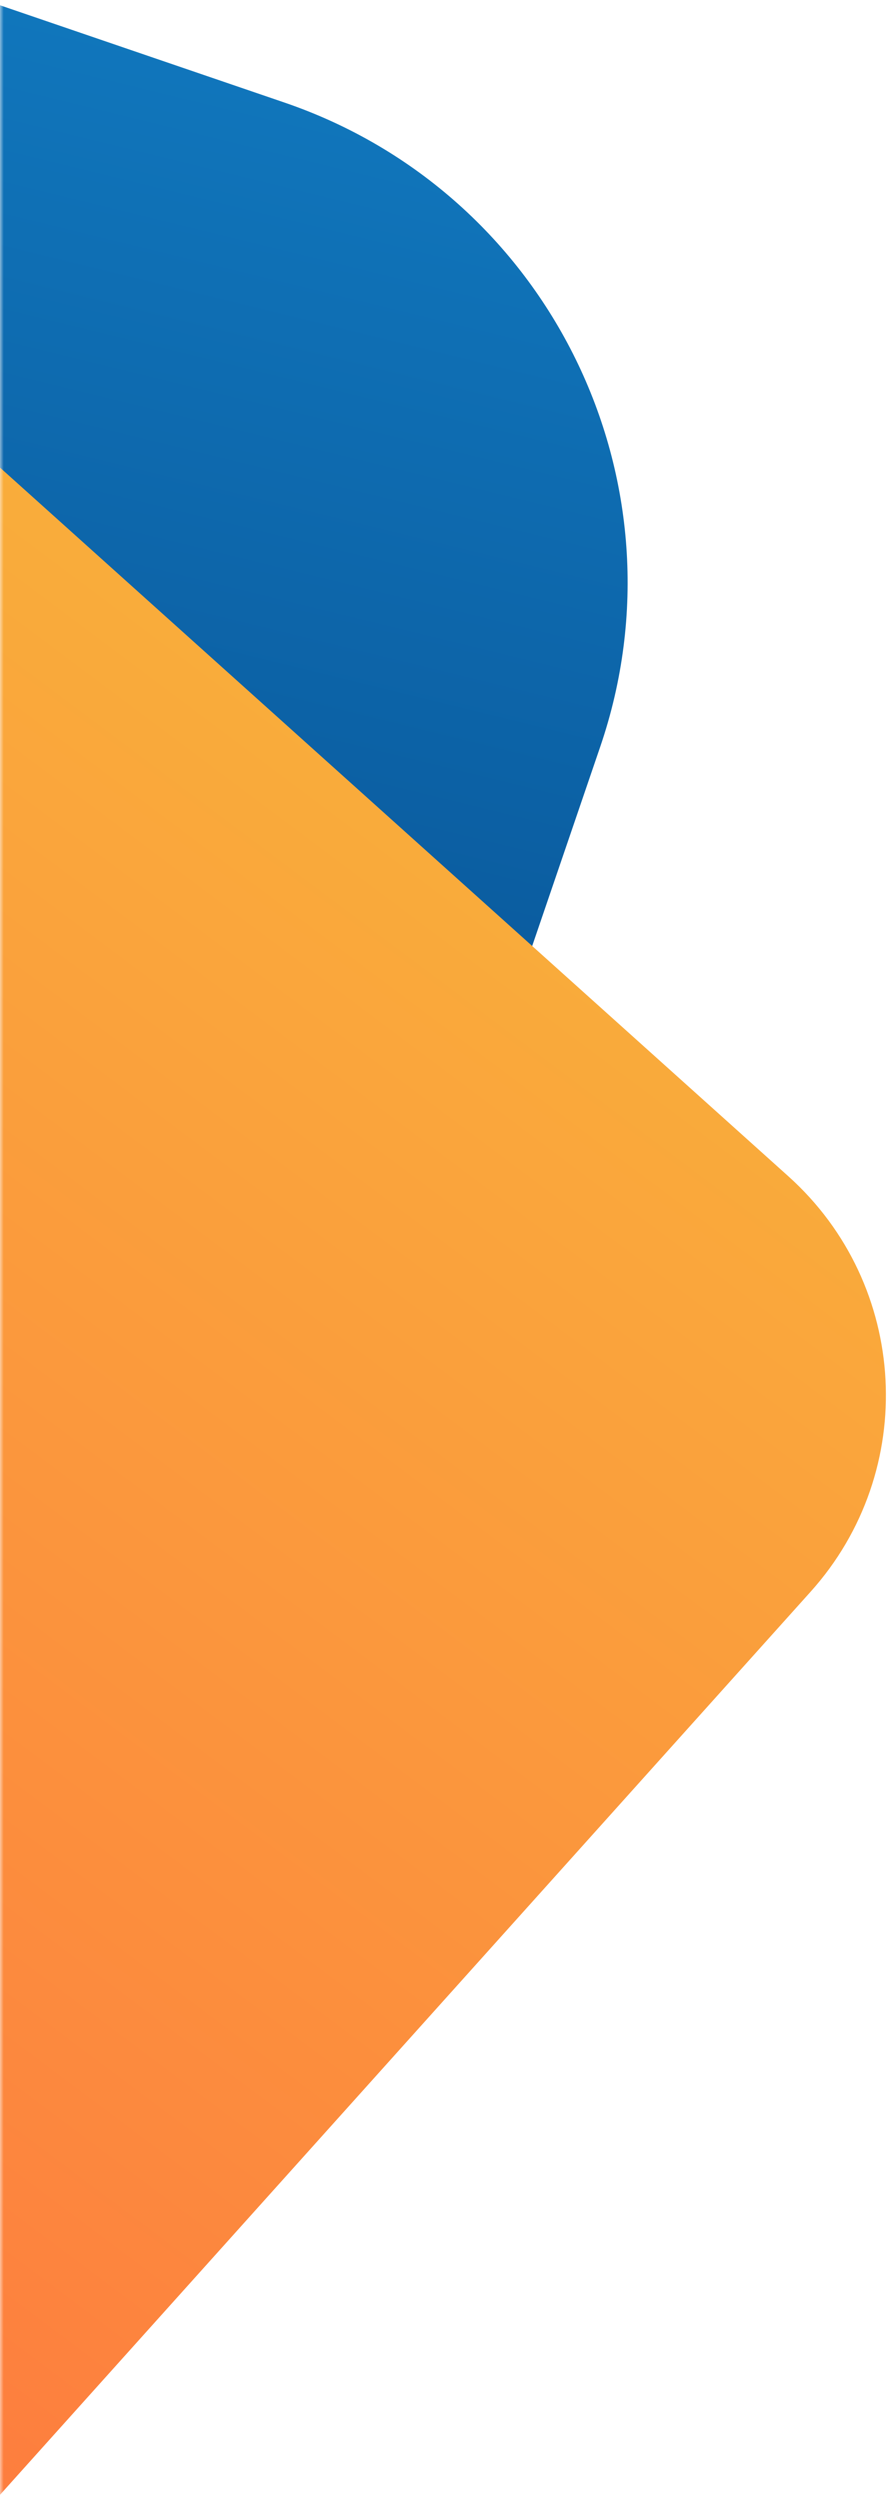
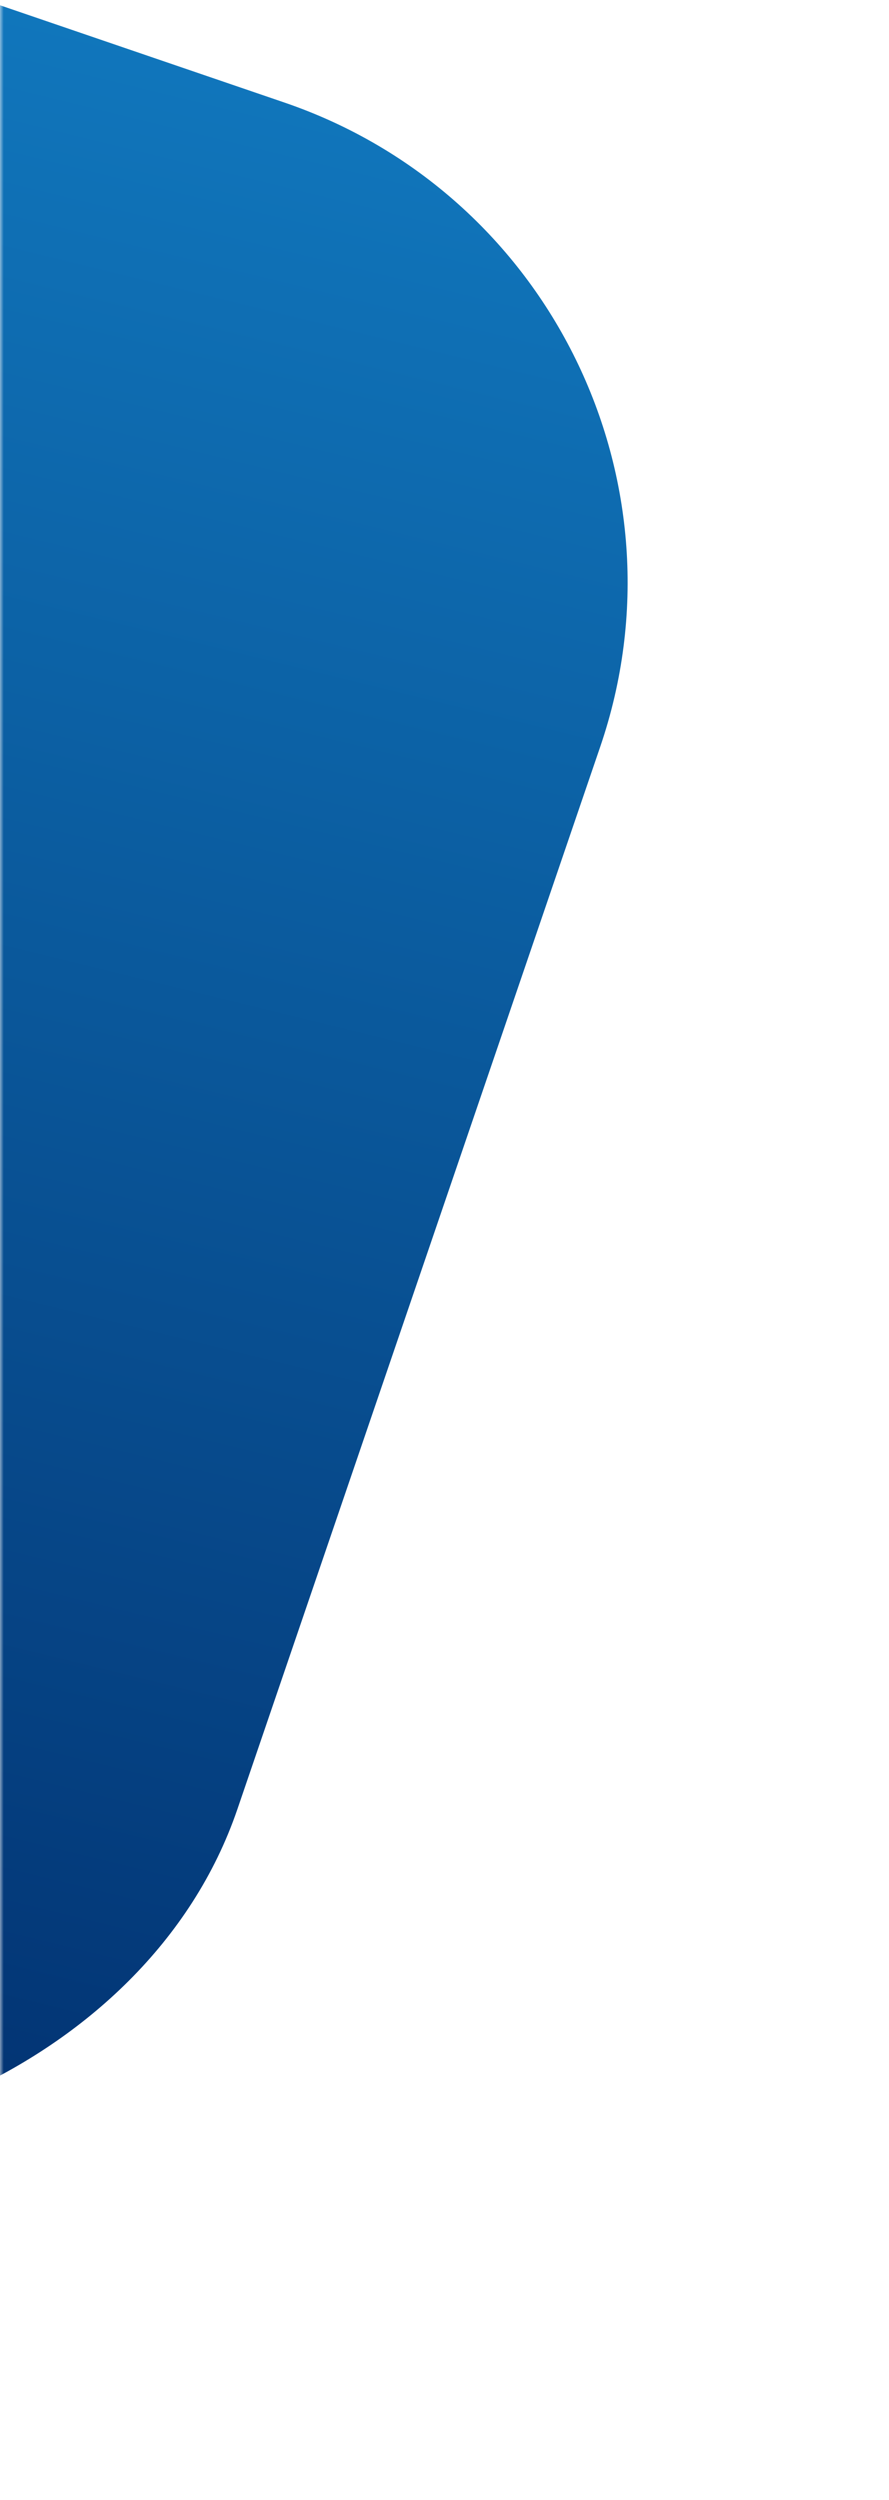
<svg xmlns="http://www.w3.org/2000/svg" width="121" height="340" viewBox="0 0 121 340" fill="none">
  <mask id="mask0_321_6293" style="mask-type:alpha" maskUnits="userSpaceOnUse" x="0" y="0" width="121" height="340">
    <rect width="121" height="340" fill="#C4C4C4" />
  </mask>
  <g mask="url(#mask0_321_6293)">
    <rect x="-219" y="233.09" width="290.713" height="242" rx="69" transform="rotate(-71.131 -219 233.09)" fill="url(#paint0_linear_321_6293)" />
-     <rect x="-237.234" y="241.273" width="290.713" height="242" rx="40" transform="rotate(-48.068 -237.234 241.273)" fill="url(#paint1_linear_321_6293)" />
  </g>
  <defs>
    <linearGradient id="paint0_linear_321_6293" x1="71.713" y1="224.859" x2="-246.268" y2="253.282" gradientUnits="userSpaceOnUse">
      <stop stop-color="#1179BF" />
      <stop offset="1" stop-color="#012D6C" />
    </linearGradient>
    <linearGradient id="paint1_linear_321_6293" x1="53.479" y1="233.042" x2="-264.503" y2="261.466" gradientUnits="userSpaceOnUse">
      <stop stop-color="#F9AE3B" />
      <stop offset="1" stop-color="#FF6A40" />
    </linearGradient>
  </defs>
</svg>